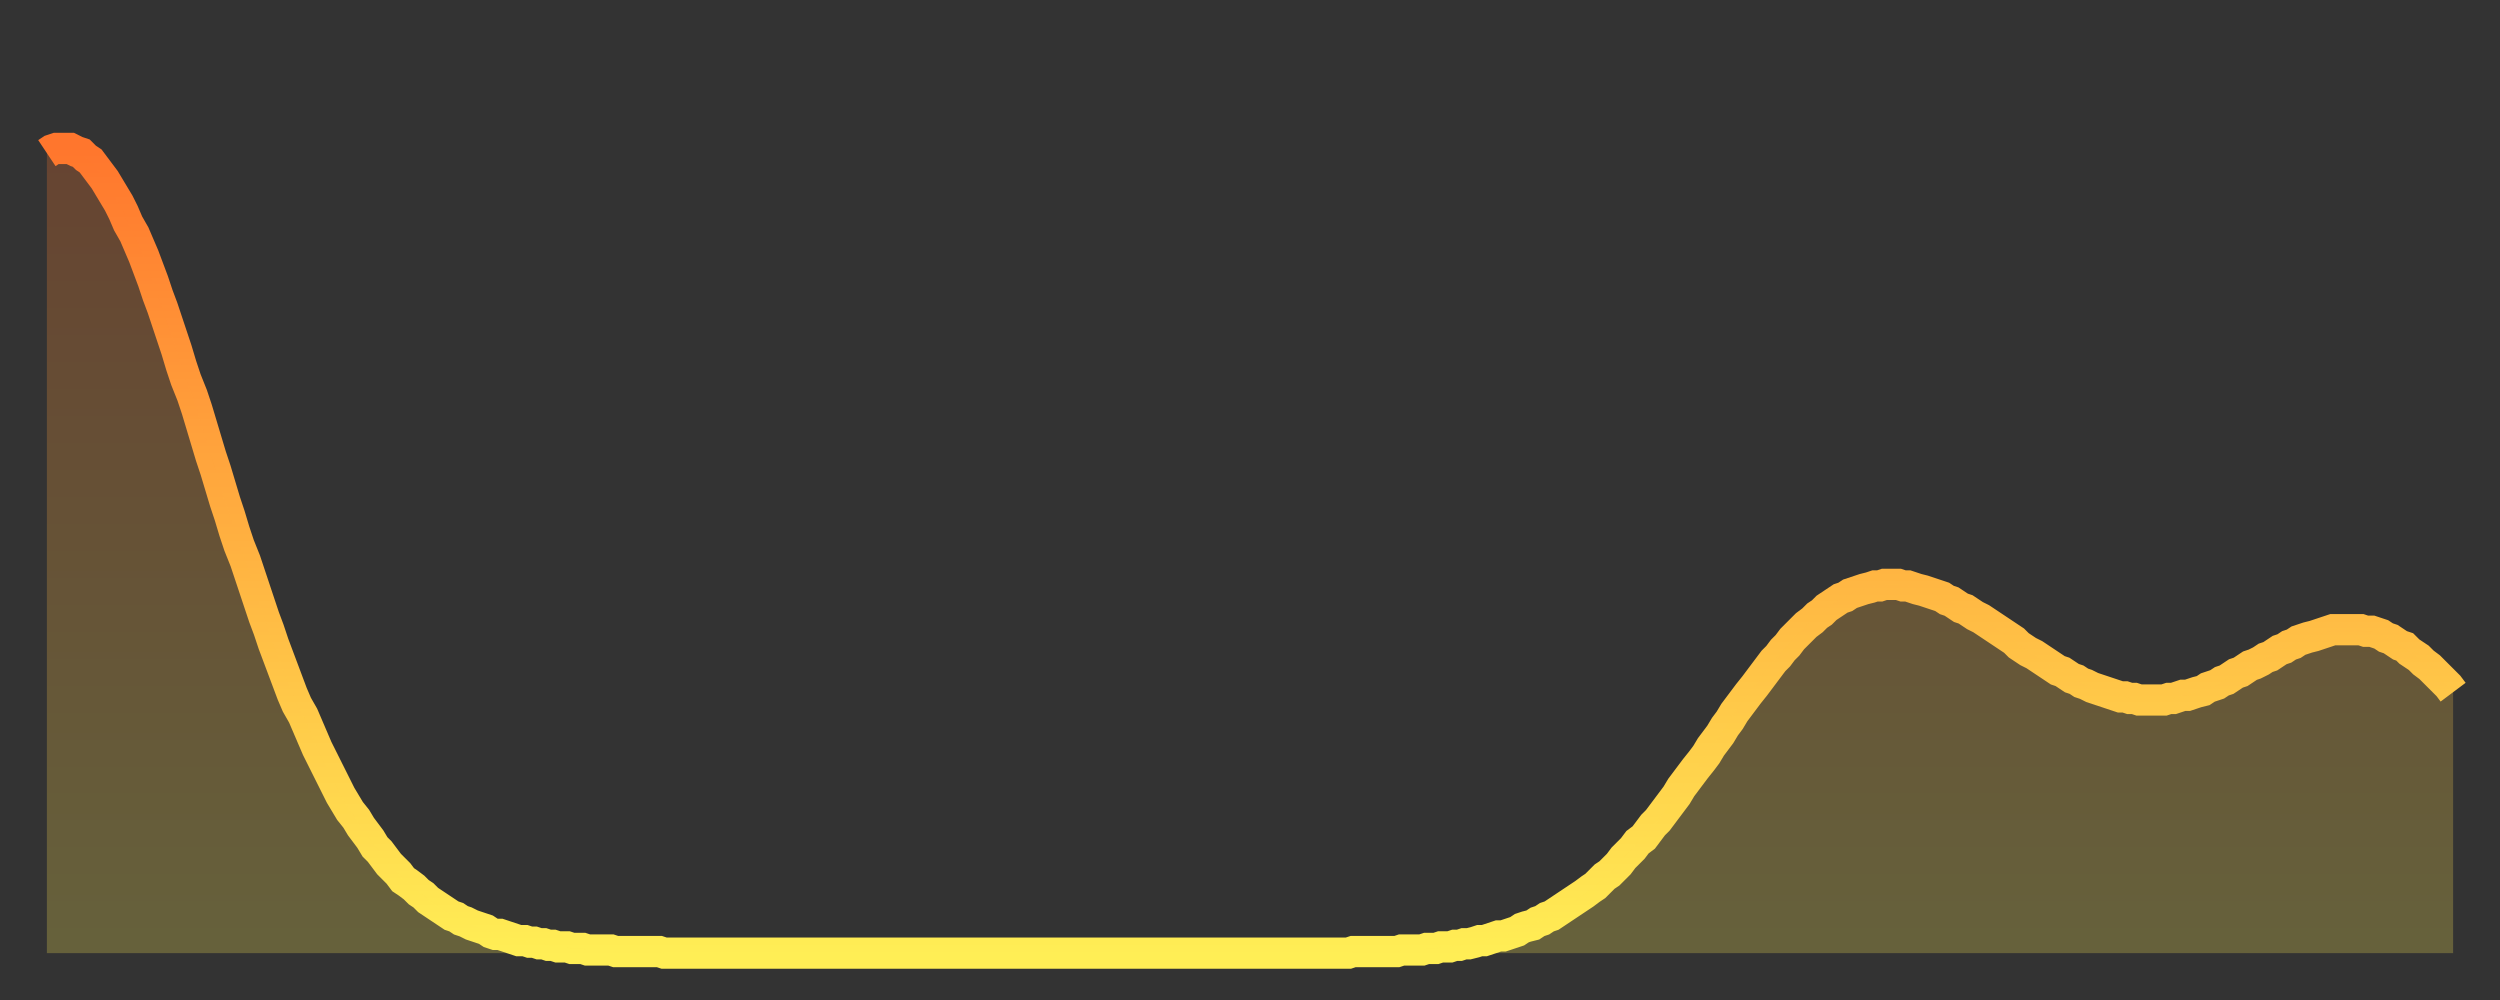
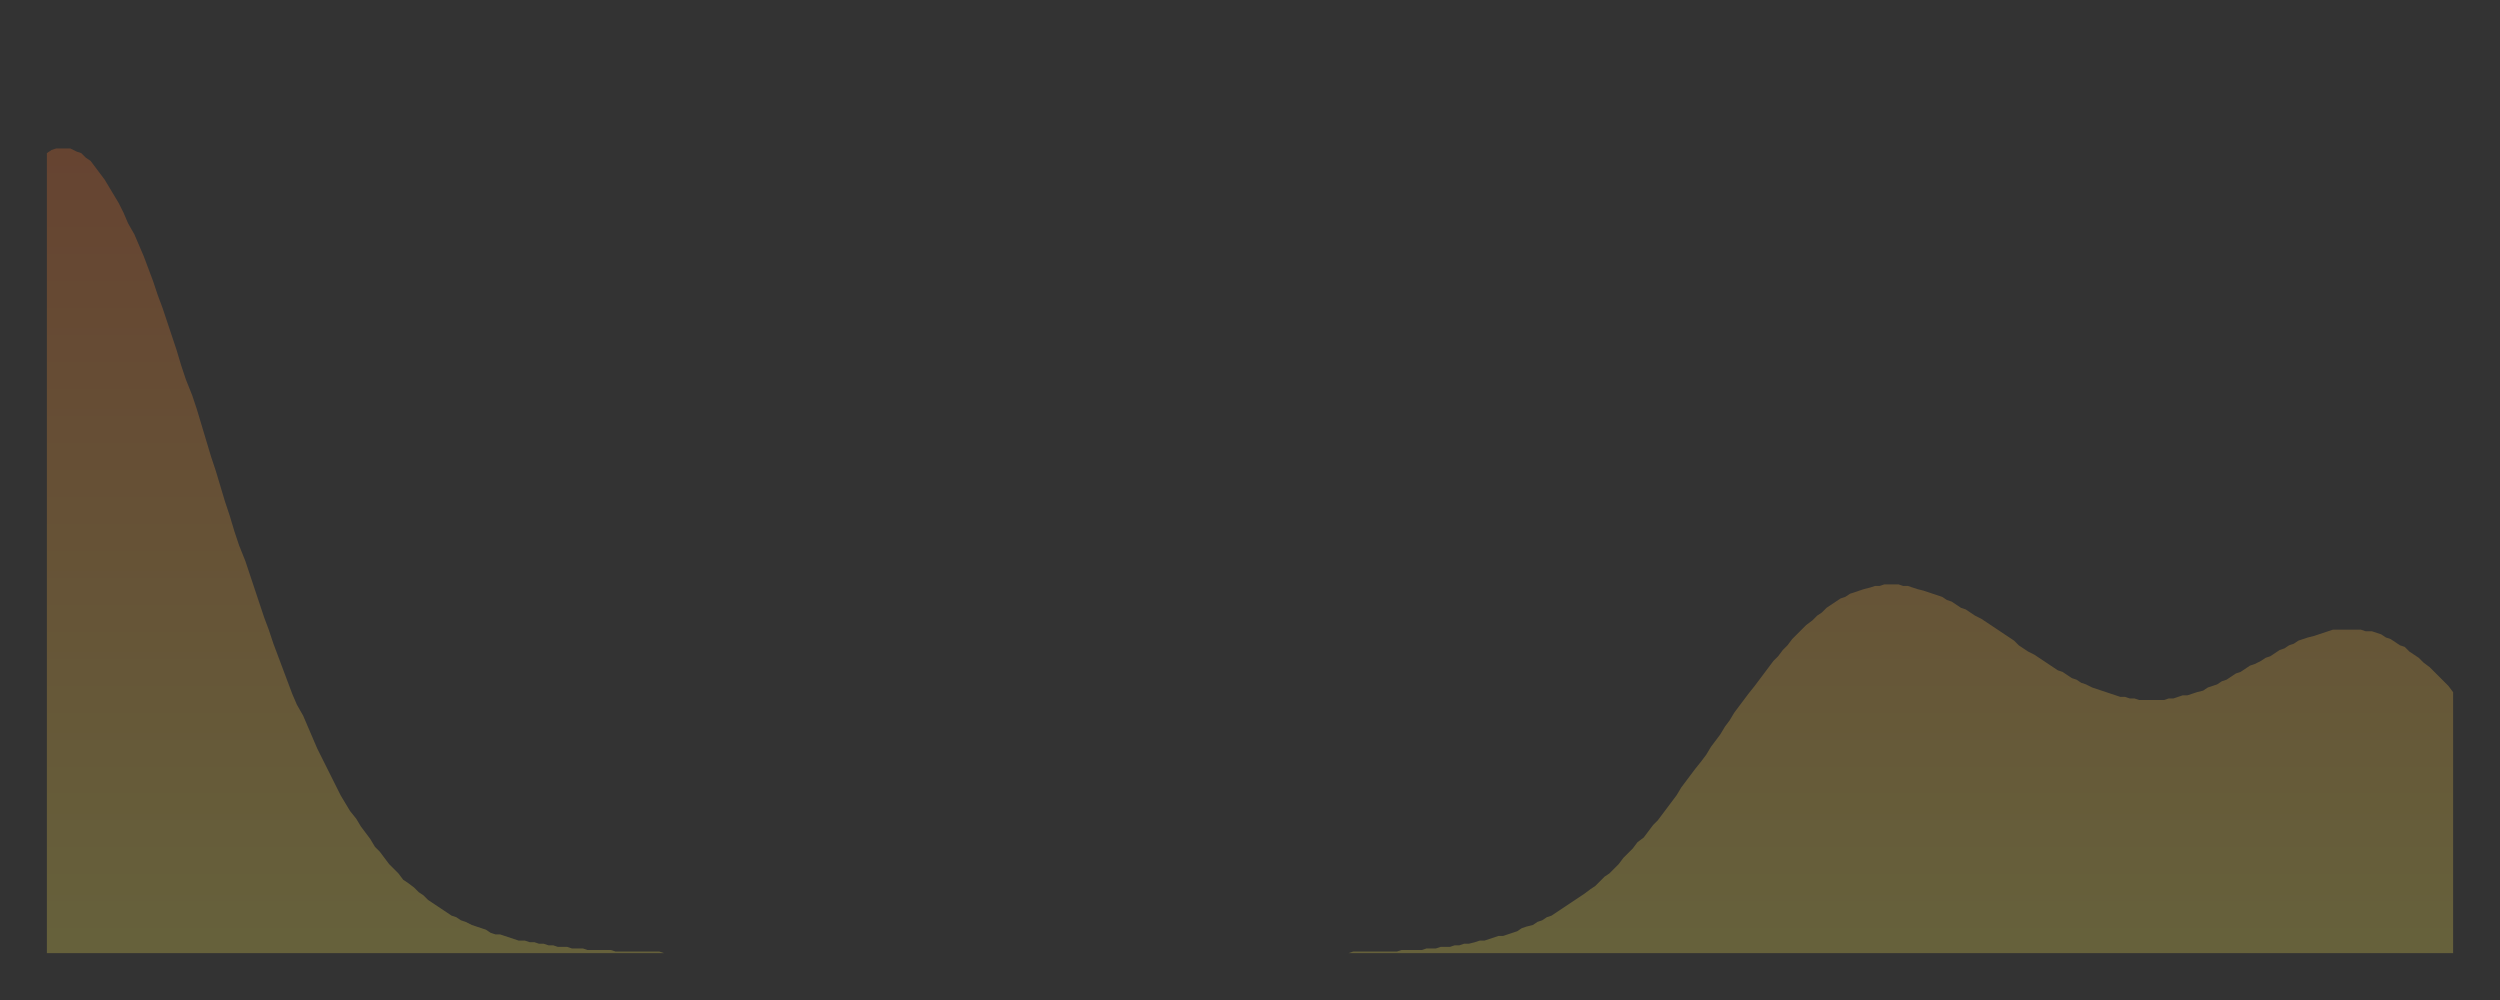
<svg xmlns="http://www.w3.org/2000/svg" baseProfile="full" height="64" version="1.1" width="160">
  <rect width="100%" height="100%" fill="#333333" stroke="none" />
  <defs>
    <linearGradient id="id257416" x1="0" x2="0" y1="0" y2="1">
      <stop offset="0%" stop-color="#ff762d" />
      <stop offset="50%" stop-color="#ffb241" />
      <stop offset="100%" stop-color="#ffee55" />
    </linearGradient>
  </defs>
  <g transform="translate(3,3)">
    <g>
-       <path d="M 0.0 6.8 L 0.3 6.6 0.6 6.5 0.9 6.5 1.2 6.5 1.5 6.5 1.9 6.7 2.2 6.8 2.5 7.1 2.8 7.3 3.1 7.7 3.4 8.1 3.7 8.5 4.0 9.0 4.3 9.5 4.6 10.0 4.9 10.6 5.2 11.3 5.6 12.0 5.9 12.7 6.2 13.4 6.5 14.2 6.8 15.0 7.1 15.9 7.4 16.7 7.7 17.6 8.0 18.5 8.3 19.4 8.6 20.4 8.9 21.3 9.3 22.3 9.6 23.2 9.9 24.2 10.2 25.2 10.5 26.2 10.8 27.1 11.1 28.1 11.4 29.1 11.7 30.0 12.0 31.0 12.3 31.9 12.7 32.9 13.0 33.8 13.3 34.7 13.6 35.6 13.9 36.5 14.2 37.3 14.5 38.2 14.8 39.0 15.1 39.8 15.4 40.6 15.7 41.4 16.0 42.1 16.4 42.8 16.7 43.5 17.0 44.2 17.3 44.9 17.6 45.5 17.9 46.1 18.2 46.7 18.5 47.3 18.8 47.9 19.1 48.4 19.4 48.9 19.8 49.4 20.1 49.9 20.4 50.3 20.7 50.7 21.0 51.2 21.3 51.5 21.6 51.9 21.9 52.3 22.2 52.6 22.5 52.9 22.8 53.3 23.1 53.5 23.5 53.8 23.8 54.1 24.1 54.3 24.4 54.6 24.7 54.8 25.0 55.0 25.3 55.2 25.6 55.4 25.9 55.6 26.2 55.7 26.5 55.9 26.8 56.0 27.2 56.2 27.5 56.3 27.8 56.4 28.1 56.5 28.4 56.7 28.7 56.8 29.0 56.8 29.3 56.9 29.6 57.0 29.9 57.1 30.2 57.2 30.6 57.2 30.9 57.3 31.2 57.3 31.5 57.4 31.8 57.4 32.1 57.5 32.4 57.5 32.7 57.6 33.0 57.6 33.3 57.6 33.6 57.7 33.9 57.7 34.3 57.7 34.6 57.8 34.9 57.8 35.2 57.8 35.5 57.8 35.8 57.8 36.1 57.8 36.4 57.9 36.7 57.9 37.0 57.9 37.3 57.9 37.7 57.9 38.0 57.9 38.3 57.9 38.6 57.9 38.9 57.9 39.2 57.9 39.5 58.0 39.8 58.0 40.1 58.0 40.4 58.0 40.7 58.0 41.0 58.0 41.4 58.0 41.7 58.0 42.0 58.0 42.3 58.0 42.6 58.0 42.9 58.0 43.2 58.0 43.5 58.0 43.8 58.0 44.1 58.0 44.4 58.0 44.7 58.0 45.1 58.0 45.4 58.0 45.7 58.0 46.0 58.0 46.3 58.0 46.6 58.0 46.9 58.0 47.2 58.0 47.5 58.0 47.8 58.0 48.1 58.0 48.5 58.0 48.8 58.0 49.1 58.0 49.4 58.0 49.7 58.0 50.0 58.0 50.3 58.0 50.6 58.0 50.9 58.0 51.2 58.0 51.5 58.0 51.8 58.0 52.2 58.0 52.5 58.0 52.8 58.0 53.1 58.0 53.4 58.0 53.7 58.0 54.0 58.0 54.3 58.0 54.6 58.0 54.9 58.0 55.2 58.0 55.6 58.0 55.9 58.0 56.2 58.0 56.5 58.0 56.8 58.0 57.1 58.0 57.4 58.0 57.7 58.0 58.0 58.0 58.3 58.0 58.6 58.0 58.9 58.0 59.3 58.0 59.6 58.0 59.9 58.0 60.2 58.0 60.5 58.0 60.8 58.0 61.1 58.0 61.4 58.0 61.7 58.0 62.0 58.0 62.3 58.0 62.6 58.0 63.0 58.0 63.3 58.0 63.6 58.0 63.9 58.0 64.2 58.0 64.5 58.0 64.8 58.0 65.1 58.0 65.4 58.0 65.7 58.0 66.0 58.0 66.4 58.0 66.7 58.0 67.0 58.0 67.3 58.0 67.6 58.0 67.9 58.0 68.2 58.0 68.5 58.0 68.8 58.0 69.1 58.0 69.4 58.0 69.7 58.0 70.1 58.0 70.4 58.0 70.7 58.0 71.0 58.0 71.3 58.0 71.6 58.0 71.9 58.0 72.2 58.0 72.5 58.0 72.8 58.0 73.1 58.0 73.5 58.0 73.8 58.0 74.1 58.0 74.4 58.0 74.7 58.0 75.0 58.0 75.3 58.0 75.6 58.0 75.9 58.0 76.2 58.0 76.5 58.0 76.8 58.0 77.2 58.0 77.5 58.0 77.8 58.0 78.1 58.0 78.4 58.0 78.7 58.0 79.0 58.0 79.3 58.0 79.6 58.0 79.9 58.0 80.2 58.0 80.5 58.0 80.9 58.0 81.2 58.0 81.5 58.0 81.8 58.0 82.1 58.0 82.4 58.0 82.7 58.0 83.0 58.0 83.3 58.0 83.6 57.9 83.9 57.9 84.3 57.9 84.6 57.9 84.9 57.9 85.2 57.9 85.5 57.9 85.8 57.9 86.1 57.9 86.4 57.9 86.7 57.8 87.0 57.8 87.3 57.8 87.6 57.8 88.0 57.8 88.3 57.7 88.6 57.7 88.9 57.7 89.2 57.6 89.5 57.6 89.8 57.6 90.1 57.5 90.4 57.5 90.7 57.4 91.0 57.4 91.4 57.3 91.7 57.2 92.0 57.2 92.3 57.1 92.6 57.0 92.9 56.9 93.2 56.9 93.5 56.8 93.8 56.7 94.1 56.6 94.4 56.4 94.7 56.3 95.1 56.2 95.4 56.0 95.7 55.9 96.0 55.7 96.3 55.6 96.6 55.4 96.9 55.2 97.2 55.0 97.5 54.8 97.8 54.6 98.1 54.4 98.4 54.2 98.8 53.9 99.1 53.7 99.4 53.4 99.7 53.1 100.0 52.9 100.3 52.6 100.6 52.3 100.9 51.9 101.2 51.6 101.5 51.3 101.8 50.9 102.2 50.6 102.5 50.2 102.8 49.8 103.1 49.5 103.4 49.1 103.7 48.7 104.0 48.3 104.3 47.9 104.6 47.4 104.9 47.0 105.2 46.6 105.5 46.2 105.9 45.7 106.2 45.3 106.5 44.8 106.8 44.4 107.1 44.0 107.4 43.5 107.7 43.1 108.0 42.6 108.3 42.2 108.6 41.8 108.9 41.4 109.3 40.9 109.6 40.5 109.9 40.1 110.2 39.7 110.5 39.3 110.8 39.0 111.1 38.6 111.4 38.3 111.7 37.9 112.0 37.6 112.3 37.3 112.6 37.0 113.0 36.7 113.3 36.4 113.6 36.2 113.9 35.9 114.2 35.7 114.5 35.5 114.8 35.3 115.1 35.2 115.4 35.0 115.7 34.9 116.0 34.8 116.3 34.7 116.7 34.6 117.0 34.5 117.3 34.5 117.6 34.4 117.9 34.4 118.2 34.4 118.5 34.4 118.8 34.5 119.1 34.5 119.4 34.6 119.7 34.7 120.1 34.8 120.4 34.9 120.7 35.0 121.0 35.1 121.3 35.2 121.6 35.4 121.9 35.5 122.2 35.7 122.5 35.9 122.8 36.0 123.1 36.2 123.4 36.4 123.8 36.6 124.1 36.8 124.4 37.0 124.7 37.2 125.0 37.4 125.3 37.6 125.6 37.8 125.9 38.0 126.2 38.3 126.5 38.5 126.8 38.7 127.2 38.9 127.5 39.1 127.8 39.3 128.1 39.5 128.4 39.7 128.7 39.9 129.0 40.0 129.3 40.2 129.6 40.4 129.9 40.5 130.2 40.7 130.5 40.8 130.9 41.0 131.2 41.1 131.5 41.2 131.8 41.3 132.1 41.4 132.4 41.5 132.7 41.6 133.0 41.6 133.3 41.7 133.6 41.7 133.9 41.8 134.2 41.8 134.6 41.8 134.9 41.8 135.2 41.8 135.5 41.8 135.8 41.7 136.1 41.7 136.4 41.6 136.7 41.5 137.0 41.5 137.3 41.4 137.6 41.3 138.0 41.2 138.3 41.0 138.6 40.9 138.9 40.8 139.2 40.6 139.5 40.5 139.8 40.3 140.1 40.1 140.4 40.0 140.7 39.8 141.0 39.6 141.3 39.5 141.7 39.3 142.0 39.1 142.3 39.0 142.6 38.8 142.9 38.6 143.2 38.5 143.5 38.3 143.8 38.2 144.1 38.0 144.4 37.9 144.7 37.8 145.1 37.7 145.4 37.6 145.7 37.5 146.0 37.4 146.3 37.3 146.6 37.3 146.9 37.3 147.2 37.3 147.5 37.3 147.8 37.3 148.1 37.3 148.4 37.4 148.8 37.4 149.1 37.5 149.4 37.6 149.7 37.8 150.0 37.9 150.3 38.1 150.6 38.3 150.9 38.4 151.2 38.7 151.5 38.9 151.8 39.1 152.1 39.4 152.5 39.7 152.8 40.0 153.1 40.3 153.4 40.6 153.7 40.9 154.0 41.3" fill="none" id="graph-curve" opacity="1" stroke="url(#id257416)" stroke-width="2" />
      <path d="M 0 58 L 0.0 6.8 0.3 6.6 0.6 6.5 0.9 6.5 1.2 6.5 1.5 6.5 1.9 6.7 2.2 6.8 2.5 7.1 2.8 7.3 3.1 7.7 3.4 8.1 3.7 8.5 4.0 9.0 4.3 9.5 4.6 10.0 4.9 10.6 5.2 11.3 5.6 12.0 5.9 12.7 6.2 13.4 6.5 14.2 6.8 15.0 7.1 15.9 7.4 16.7 7.7 17.6 8.0 18.5 8.3 19.4 8.6 20.4 8.9 21.3 9.3 22.3 9.6 23.2 9.9 24.2 10.2 25.2 10.5 26.2 10.8 27.1 11.1 28.1 11.4 29.1 11.7 30.0 12.0 31.0 12.3 31.9 12.7 32.9 13.0 33.8 13.3 34.7 13.6 35.6 13.9 36.5 14.2 37.3 14.5 38.2 14.8 39.0 15.1 39.8 15.4 40.6 15.7 41.4 16.0 42.1 16.4 42.8 16.7 43.5 17.0 44.2 17.3 44.9 17.6 45.5 17.9 46.1 18.2 46.7 18.5 47.3 18.8 47.9 19.1 48.4 19.4 48.9 19.8 49.4 20.1 49.9 20.4 50.3 20.7 50.7 21.0 51.2 21.3 51.5 21.6 51.9 21.9 52.3 22.2 52.6 22.5 52.9 22.8 53.3 23.1 53.5 23.5 53.8 23.8 54.1 24.1 54.3 24.4 54.6 24.7 54.8 25.0 55.0 25.3 55.2 25.6 55.4 25.9 55.6 26.2 55.7 26.5 55.9 26.8 56.0 27.2 56.2 27.5 56.3 27.8 56.4 28.1 56.5 28.4 56.7 28.7 56.8 29.0 56.8 29.3 56.9 29.6 57.0 29.9 57.1 30.2 57.2 30.6 57.2 30.9 57.3 31.2 57.3 31.5 57.4 31.8 57.4 32.1 57.5 32.4 57.5 32.7 57.6 33.0 57.6 33.3 57.6 33.6 57.7 33.9 57.7 34.3 57.7 34.6 57.8 34.9 57.8 35.2 57.8 35.5 57.8 35.8 57.8 36.1 57.8 36.4 57.9 36.7 57.9 37.0 57.9 37.3 57.9 37.7 57.9 38.0 57.9 38.3 57.9 38.6 57.9 38.9 57.9 39.2 57.9 39.5 58.0 39.8 58.0 40.1 58.0 40.4 58.0 40.7 58.0 41.0 58.0 41.4 58.0 41.7 58.0 42.0 58.0 42.3 58.0 42.6 58.0 42.9 58.0 43.2 58.0 43.5 58.0 43.8 58.0 44.1 58.0 44.4 58.0 44.7 58.0 45.1 58.0 45.4 58.0 45.7 58.0 46.0 58.0 46.3 58.0 46.6 58.0 46.9 58.0 47.2 58.0 47.5 58.0 47.8 58.0 48.1 58.0 48.5 58.0 48.8 58.0 49.1 58.0 49.4 58.0 49.7 58.0 50.0 58.0 50.3 58.0 50.6 58.0 50.9 58.0 51.2 58.0 51.5 58.0 51.8 58.0 52.2 58.0 52.5 58.0 52.8 58.0 53.1 58.0 53.4 58.0 53.7 58.0 54.0 58.0 54.3 58.0 54.6 58.0 54.9 58.0 55.2 58.0 55.6 58.0 55.9 58.0 56.2 58.0 56.5 58.0 56.8 58.0 57.1 58.0 57.4 58.0 57.7 58.0 58.0 58.0 58.3 58.0 58.6 58.0 58.9 58.0 59.3 58.0 59.6 58.0 59.9 58.0 60.2 58.0 60.5 58.0 60.8 58.0 61.1 58.0 61.4 58.0 61.7 58.0 62.0 58.0 62.3 58.0 62.6 58.0 63.0 58.0 63.3 58.0 63.6 58.0 63.9 58.0 64.2 58.0 64.5 58.0 64.8 58.0 65.1 58.0 65.4 58.0 65.7 58.0 66.0 58.0 66.4 58.0 66.7 58.0 67.0 58.0 67.3 58.0 67.6 58.0 67.9 58.0 68.2 58.0 68.5 58.0 68.8 58.0 69.1 58.0 69.4 58.0 69.7 58.0 70.1 58.0 70.4 58.0 70.7 58.0 71.0 58.0 71.3 58.0 71.6 58.0 71.9 58.0 72.2 58.0 72.5 58.0 72.8 58.0 73.1 58.0 73.5 58.0 73.8 58.0 74.1 58.0 74.4 58.0 74.7 58.0 75.0 58.0 75.3 58.0 75.6 58.0 75.9 58.0 76.2 58.0 76.5 58.0 76.8 58.0 77.2 58.0 77.5 58.0 77.8 58.0 78.1 58.0 78.4 58.0 78.7 58.0 79.0 58.0 79.3 58.0 79.6 58.0 79.9 58.0 80.2 58.0 80.5 58.0 80.9 58.0 81.2 58.0 81.5 58.0 81.8 58.0 82.1 58.0 82.4 58.0 82.7 58.0 83.0 58.0 83.3 58.0 83.6 57.9 83.9 57.9 84.3 57.9 84.6 57.9 84.9 57.9 85.2 57.9 85.5 57.9 85.8 57.9 86.1 57.9 86.4 57.9 86.7 57.8 87.0 57.8 87.3 57.8 87.6 57.8 88.0 57.8 88.3 57.7 88.6 57.7 88.9 57.7 89.2 57.6 89.5 57.6 89.8 57.6 90.1 57.5 90.4 57.5 90.7 57.4 91.0 57.4 91.4 57.3 91.7 57.2 92.0 57.2 92.3 57.1 92.6 57.0 92.9 56.9 93.2 56.9 93.5 56.8 93.8 56.7 94.1 56.6 94.4 56.4 94.7 56.3 95.1 56.2 95.4 56.0 95.7 55.9 96.0 55.7 96.3 55.6 96.6 55.4 96.9 55.2 97.2 55.0 97.5 54.8 97.8 54.6 98.1 54.4 98.4 54.2 98.8 53.9 99.1 53.7 99.4 53.4 99.7 53.1 100.0 52.9 100.3 52.6 100.6 52.3 100.9 51.9 101.2 51.6 101.5 51.3 101.8 50.9 102.2 50.6 102.5 50.2 102.8 49.8 103.1 49.5 103.4 49.1 103.7 48.7 104.0 48.3 104.3 47.9 104.6 47.4 104.9 47.0 105.2 46.6 105.5 46.2 105.9 45.7 106.2 45.3 106.5 44.8 106.8 44.4 107.1 44.0 107.4 43.5 107.7 43.1 108.0 42.6 108.3 42.2 108.6 41.8 108.9 41.4 109.3 40.9 109.6 40.5 109.9 40.1 110.2 39.7 110.5 39.3 110.8 39.0 111.1 38.6 111.4 38.3 111.7 37.9 112.0 37.6 112.3 37.3 112.6 37.0 113.0 36.7 113.3 36.4 113.6 36.2 113.9 35.9 114.2 35.7 114.5 35.5 114.8 35.3 115.1 35.2 115.4 35.0 115.7 34.9 116.0 34.8 116.3 34.7 116.7 34.6 117.0 34.5 117.3 34.5 117.6 34.4 117.9 34.4 118.2 34.4 118.5 34.4 118.8 34.5 119.1 34.5 119.4 34.6 119.7 34.7 120.1 34.8 120.4 34.9 120.7 35.0 121.0 35.1 121.3 35.2 121.6 35.4 121.9 35.5 122.2 35.7 122.5 35.9 122.8 36.0 123.1 36.2 123.4 36.4 123.8 36.6 124.1 36.8 124.4 37.0 124.7 37.2 125.0 37.4 125.3 37.6 125.6 37.8 125.9 38.0 126.2 38.3 126.5 38.5 126.8 38.7 127.2 38.9 127.5 39.1 127.8 39.3 128.1 39.5 128.4 39.7 128.7 39.9 129.0 40.0 129.3 40.2 129.6 40.4 129.9 40.5 130.2 40.7 130.5 40.8 130.9 41.0 131.2 41.1 131.5 41.2 131.8 41.3 132.1 41.4 132.4 41.5 132.7 41.6 133.0 41.6 133.3 41.7 133.6 41.7 133.9 41.8 134.2 41.8 134.6 41.8 134.9 41.8 135.2 41.8 135.5 41.8 135.8 41.7 136.1 41.7 136.4 41.6 136.7 41.5 137.0 41.5 137.3 41.4 137.6 41.3 138.0 41.2 138.3 41.0 138.6 40.9 138.9 40.8 139.2 40.6 139.5 40.5 139.8 40.3 140.1 40.1 140.4 40.0 140.7 39.8 141.0 39.6 141.3 39.5 141.7 39.3 142.0 39.1 142.3 39.0 142.6 38.8 142.9 38.6 143.2 38.5 143.5 38.3 143.8 38.2 144.1 38.0 144.4 37.9 144.7 37.8 145.1 37.7 145.4 37.6 145.7 37.5 146.0 37.4 146.3 37.3 146.6 37.3 146.9 37.3 147.2 37.3 147.5 37.3 147.8 37.3 148.1 37.3 148.4 37.4 148.8 37.4 149.1 37.5 149.4 37.6 149.7 37.8 150.0 37.9 150.3 38.1 150.6 38.3 150.9 38.4 151.2 38.7 151.5 38.9 151.8 39.1 152.1 39.4 152.5 39.7 152.8 40.0 153.1 40.3 153.4 40.6 153.7 40.9 154.0 41.3 154 58" fill="url(#id257416)" fill-opacity=".25" id="graph-shadow" />
    </g>
  </g>
</svg>